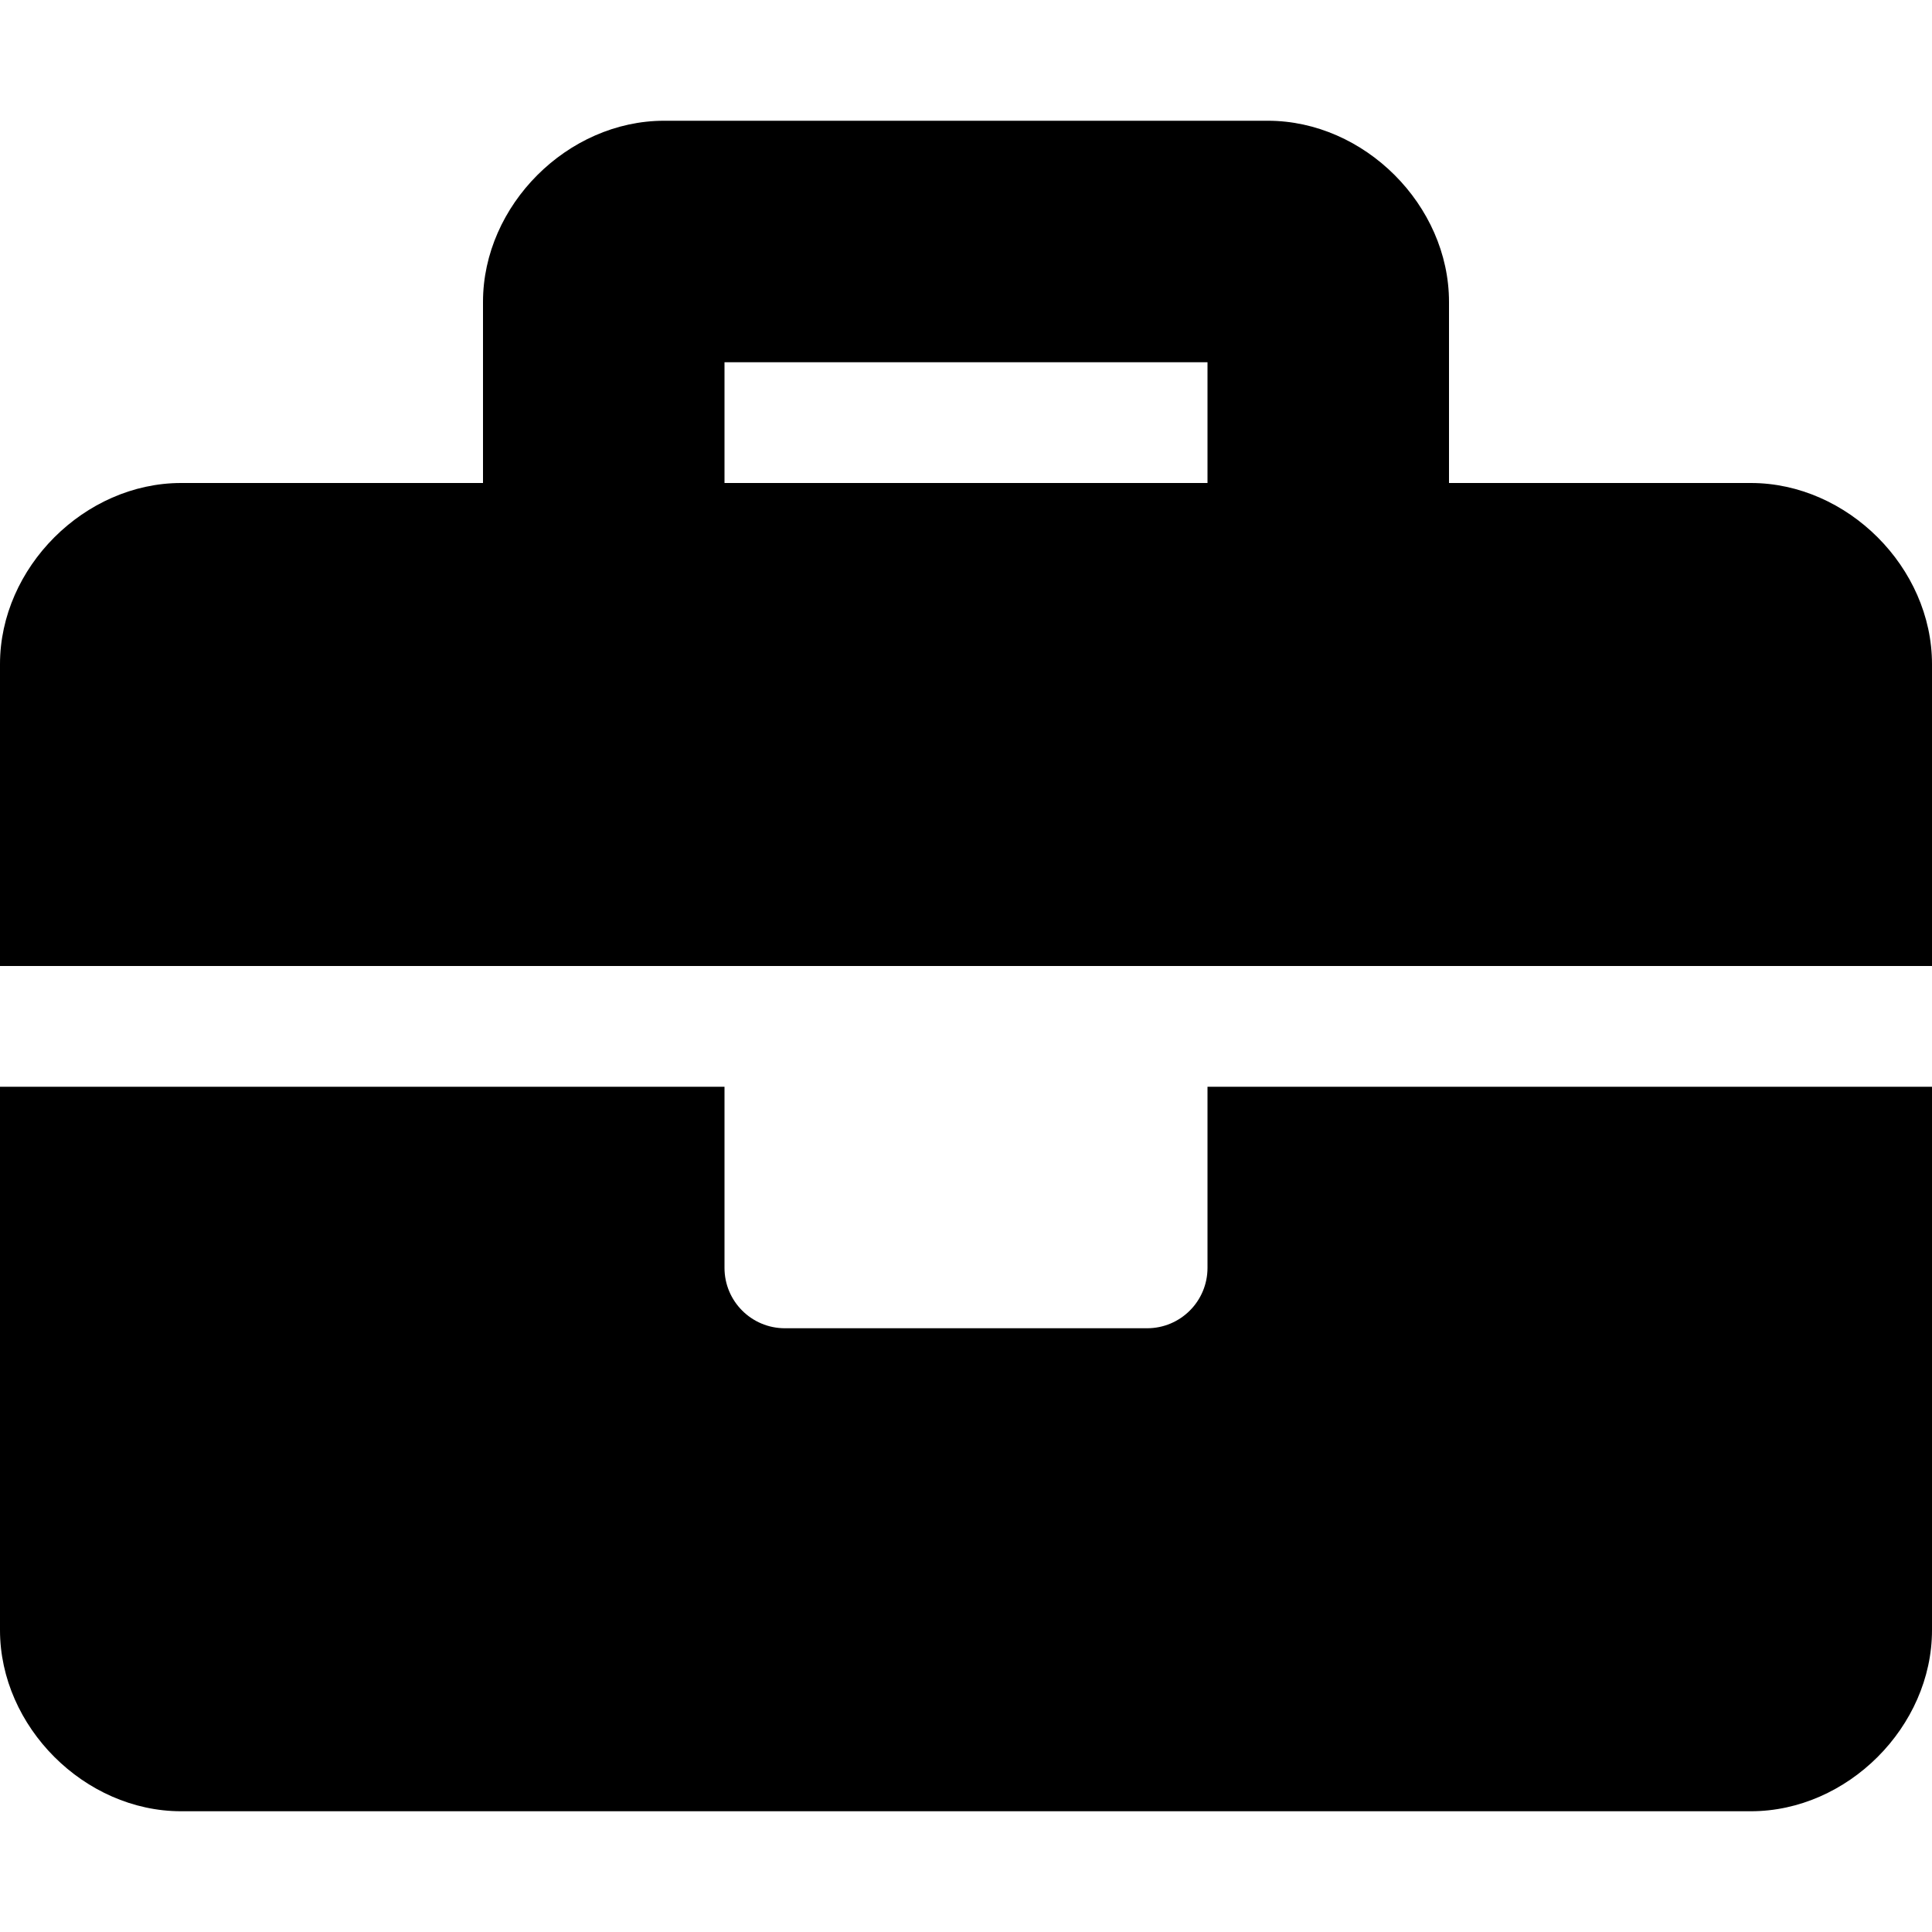
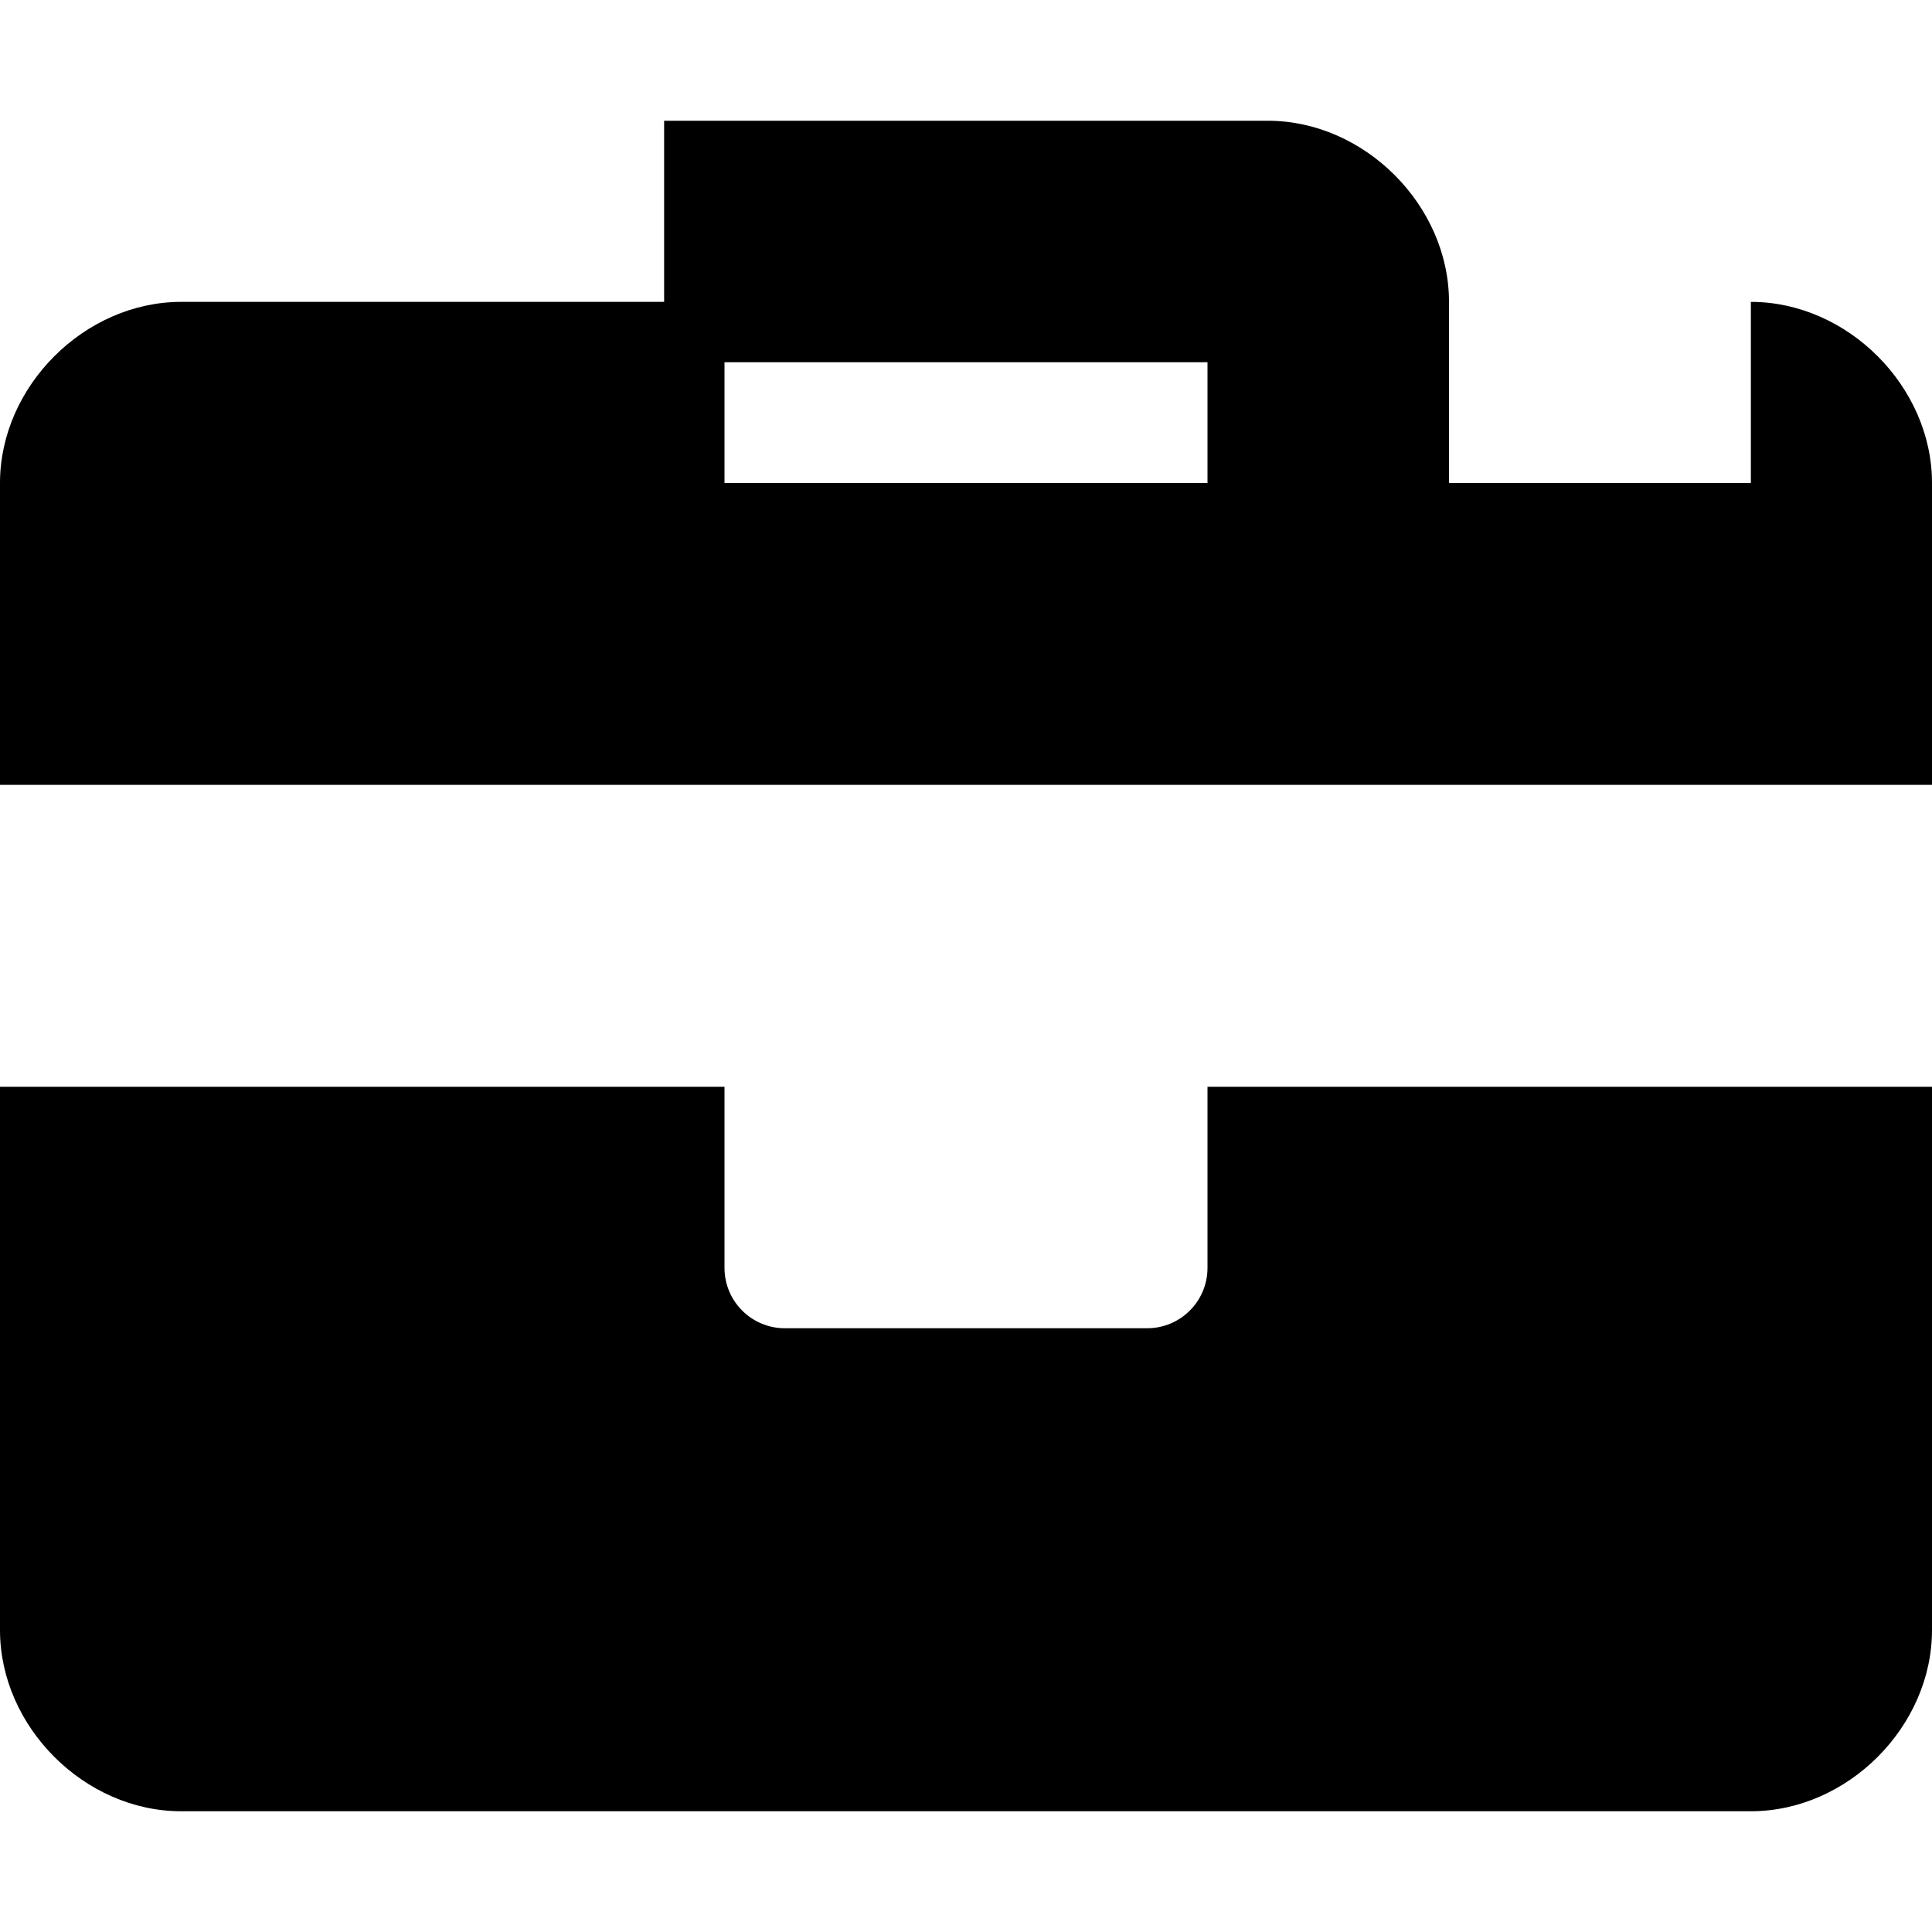
<svg xmlns="http://www.w3.org/2000/svg" fill="#000000" width="800px" height="800px" viewBox="0 0 512 512">
-   <path d="M320 336c0 8.84-7.16 16-16 16h-96c-8.84 0-16-7.16-16-16v-48H0v144c0 25.6 22.4 48 48 48h416c25.6 0 48-22.4 48-48V288H320v48zm144-208h-80V80c0-25.6-22.4-48-48-48H176c-25.6 0-48 22.4-48 48v48H48c-25.6 0-48 22.4-48 48v80h512v-80c0-25.6-22.4-48-48-48zm-144 0H192V96h128v32z" />
+   <path d="M320 336c0 8.84-7.16 16-16 16h-96c-8.84 0-16-7.16-16-16v-48H0v144c0 25.6 22.4 48 48 48h416c25.6 0 48-22.4 48-48V288H320v48zm144-208h-80V80c0-25.6-22.4-48-48-48H176v48H48c-25.6 0-48 22.4-48 48v80h512v-80c0-25.6-22.4-48-48-48zm-144 0H192V96h128v32z" />
</svg>